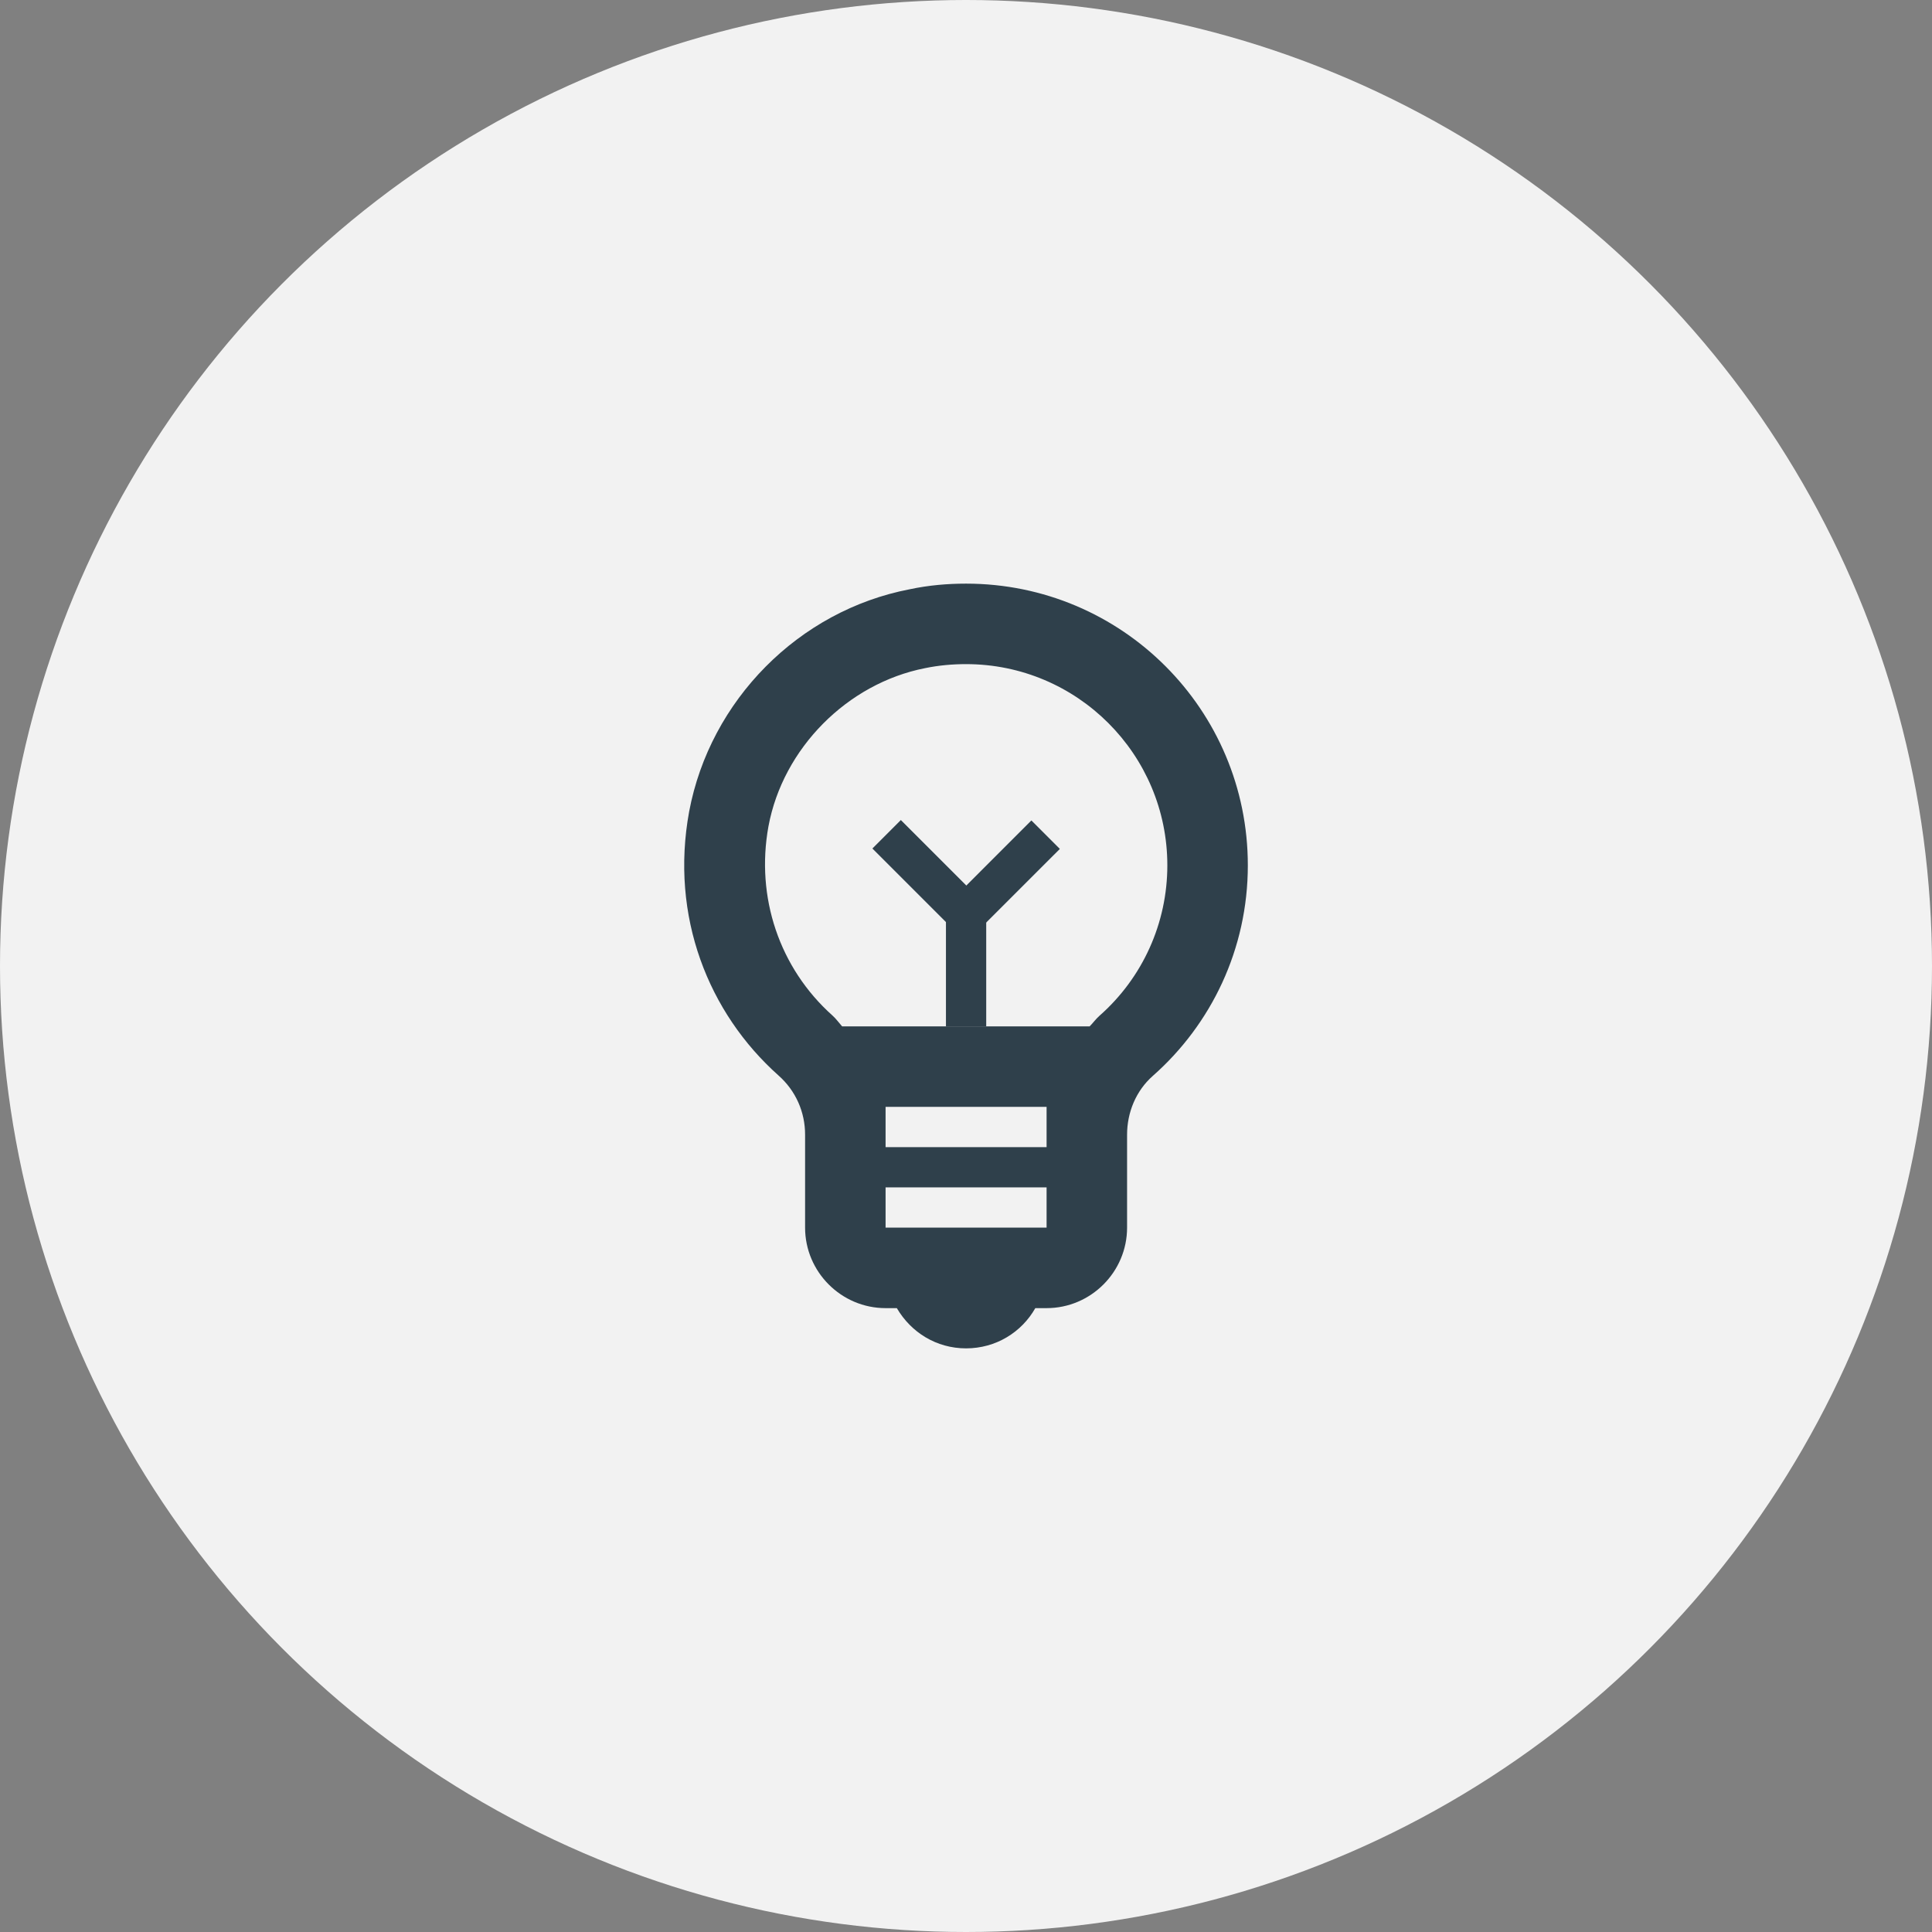
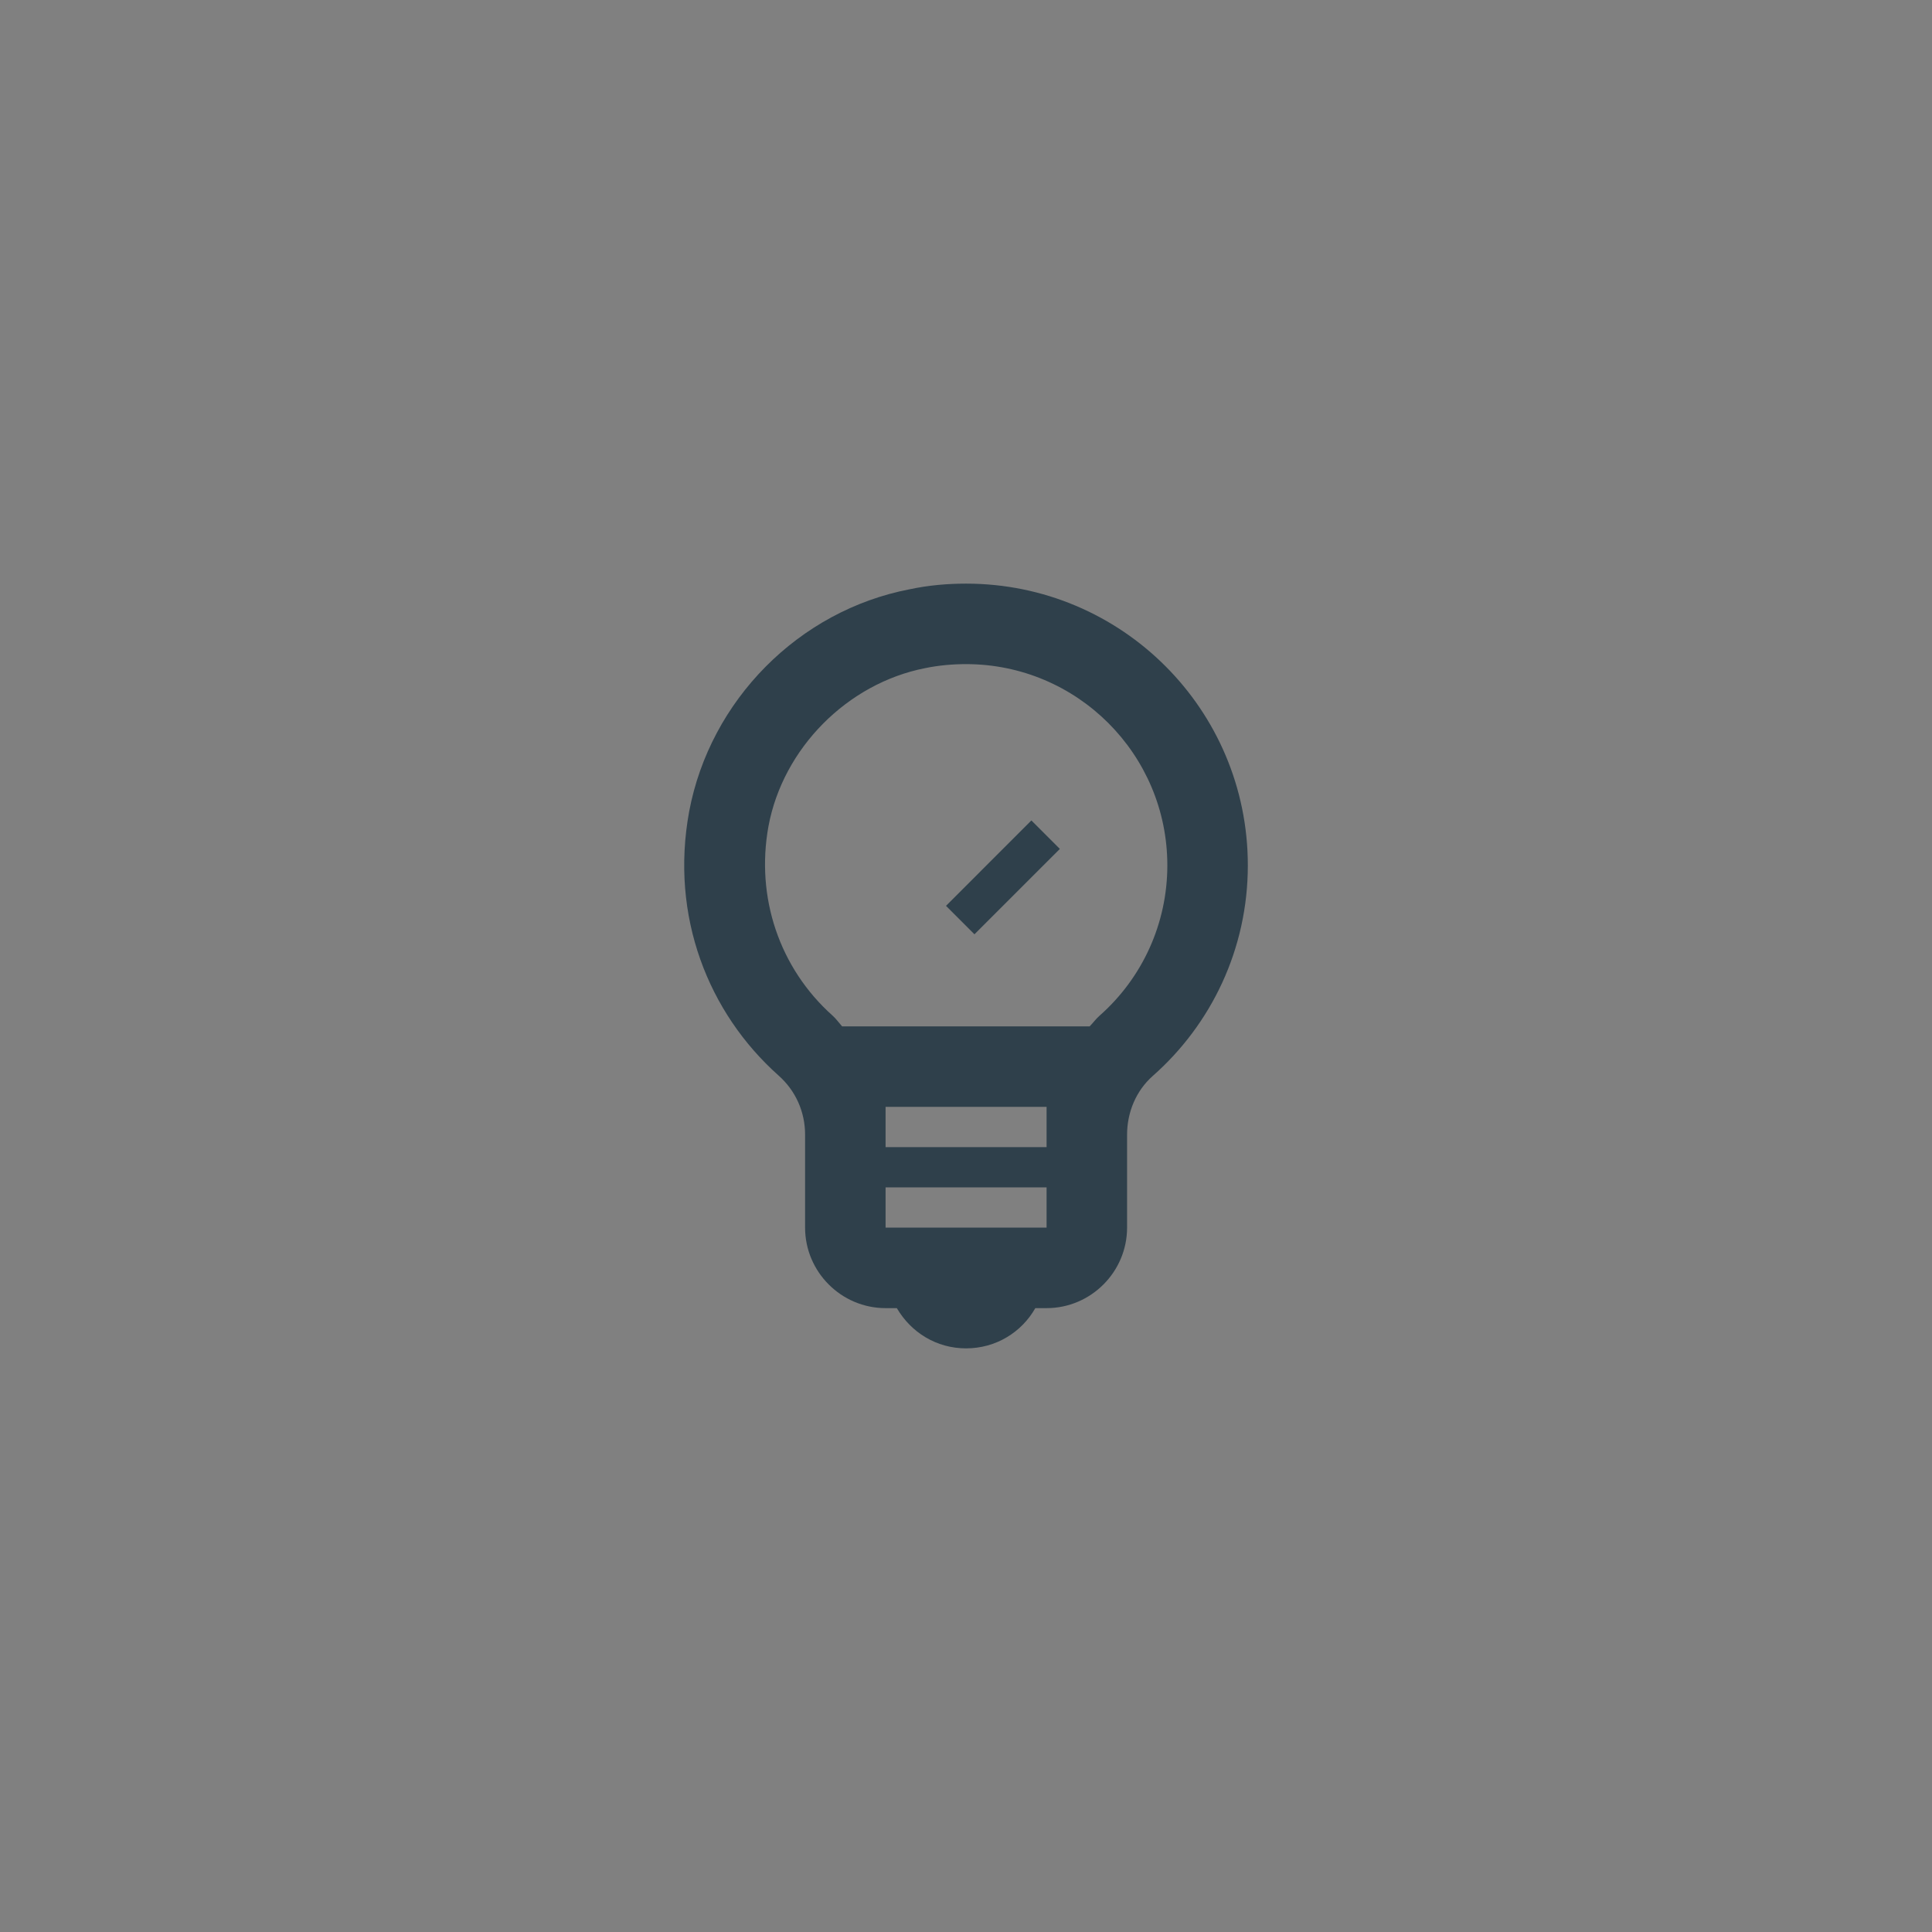
<svg xmlns="http://www.w3.org/2000/svg" width="80" height="80" viewBox="0 0 80 80" fill="none">
  <rect x="0" y="0" width="80" height="80" fill="#808080" stroke="none" />
-   <circle cx="40" cy="40" r="40" fill="#F2F2F2" />
  <path d="M40.003 24.167C39.236 24.167 38.453 24.233 37.67 24.4C33.07 25.283 29.403 29 28.537 33.6C27.736 37.95 29.337 41.95 32.236 44.533C32.953 45.167 33.337 46.05 33.337 46.983V50.833C33.337 52.667 34.837 54.167 36.67 54.167H37.136C37.72 55.167 38.77 55.833 40.003 55.833C41.236 55.833 42.303 55.167 42.87 54.167H43.337C45.17 54.167 46.67 52.667 46.67 50.833V46.983C46.67 46.067 47.036 45.167 47.736 44.55C50.153 42.417 51.67 39.3 51.67 35.833C51.67 29.383 46.453 24.167 40.003 24.167ZM43.337 47.5H36.67V45.833H43.337V47.5ZM36.67 50.833V49.167H43.337V50.833H36.67ZM45.52 42.067C45.37 42.2 45.253 42.367 45.12 42.5H34.87C34.736 42.35 34.62 42.183 34.47 42.05C32.27 40.083 31.287 37.15 31.82 34.217C32.42 30.983 35.087 28.3 38.303 27.667C38.87 27.55 39.437 27.5 40.003 27.5C44.603 27.5 48.337 31.233 48.337 35.833C48.337 38.217 47.32 40.483 45.52 42.067Z" fill="#2F404B" />
-   <path d="M40.837 37.5H39.17V42.5H40.837V37.5Z" fill="#2F404B" />
-   <path d="M37.302 33.956L36.124 35.135L39.659 38.67L40.838 37.492L37.302 33.956Z" fill="#2F404B" />
  <path d="M39.172 37.509L40.35 38.687L43.886 35.152L42.707 33.973L39.172 37.509Z" fill="#2F404B" />
</svg>